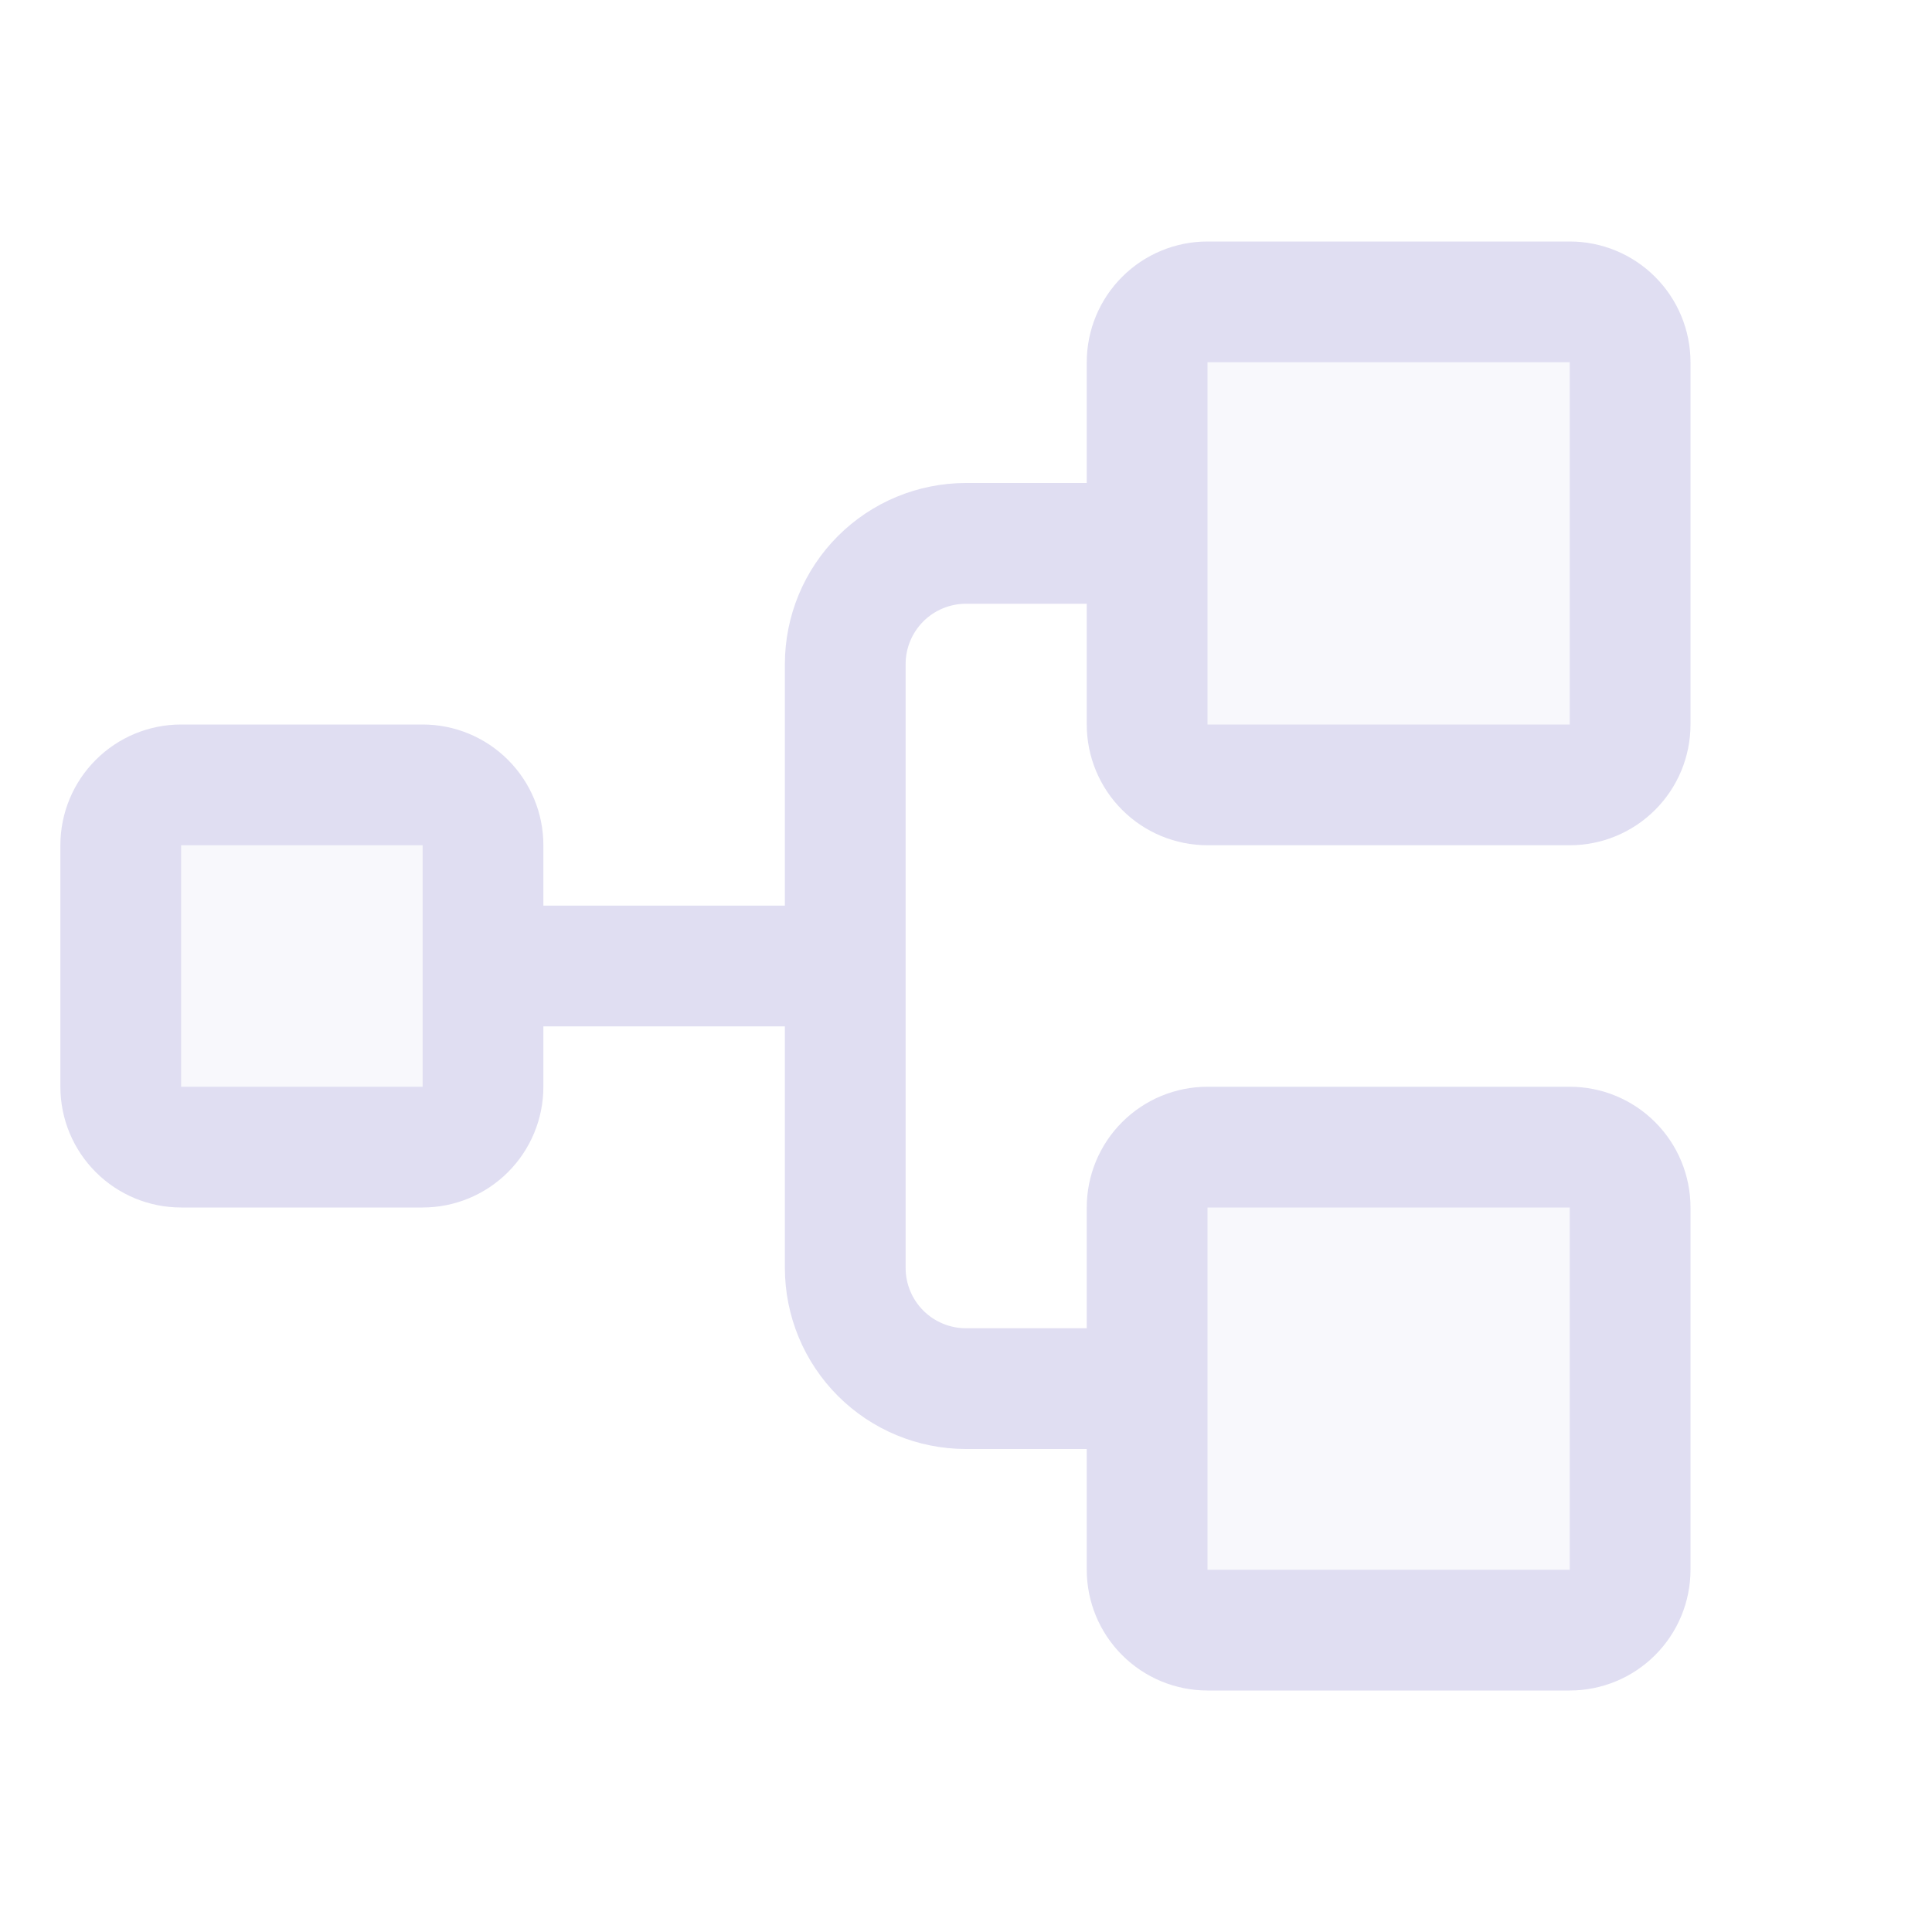
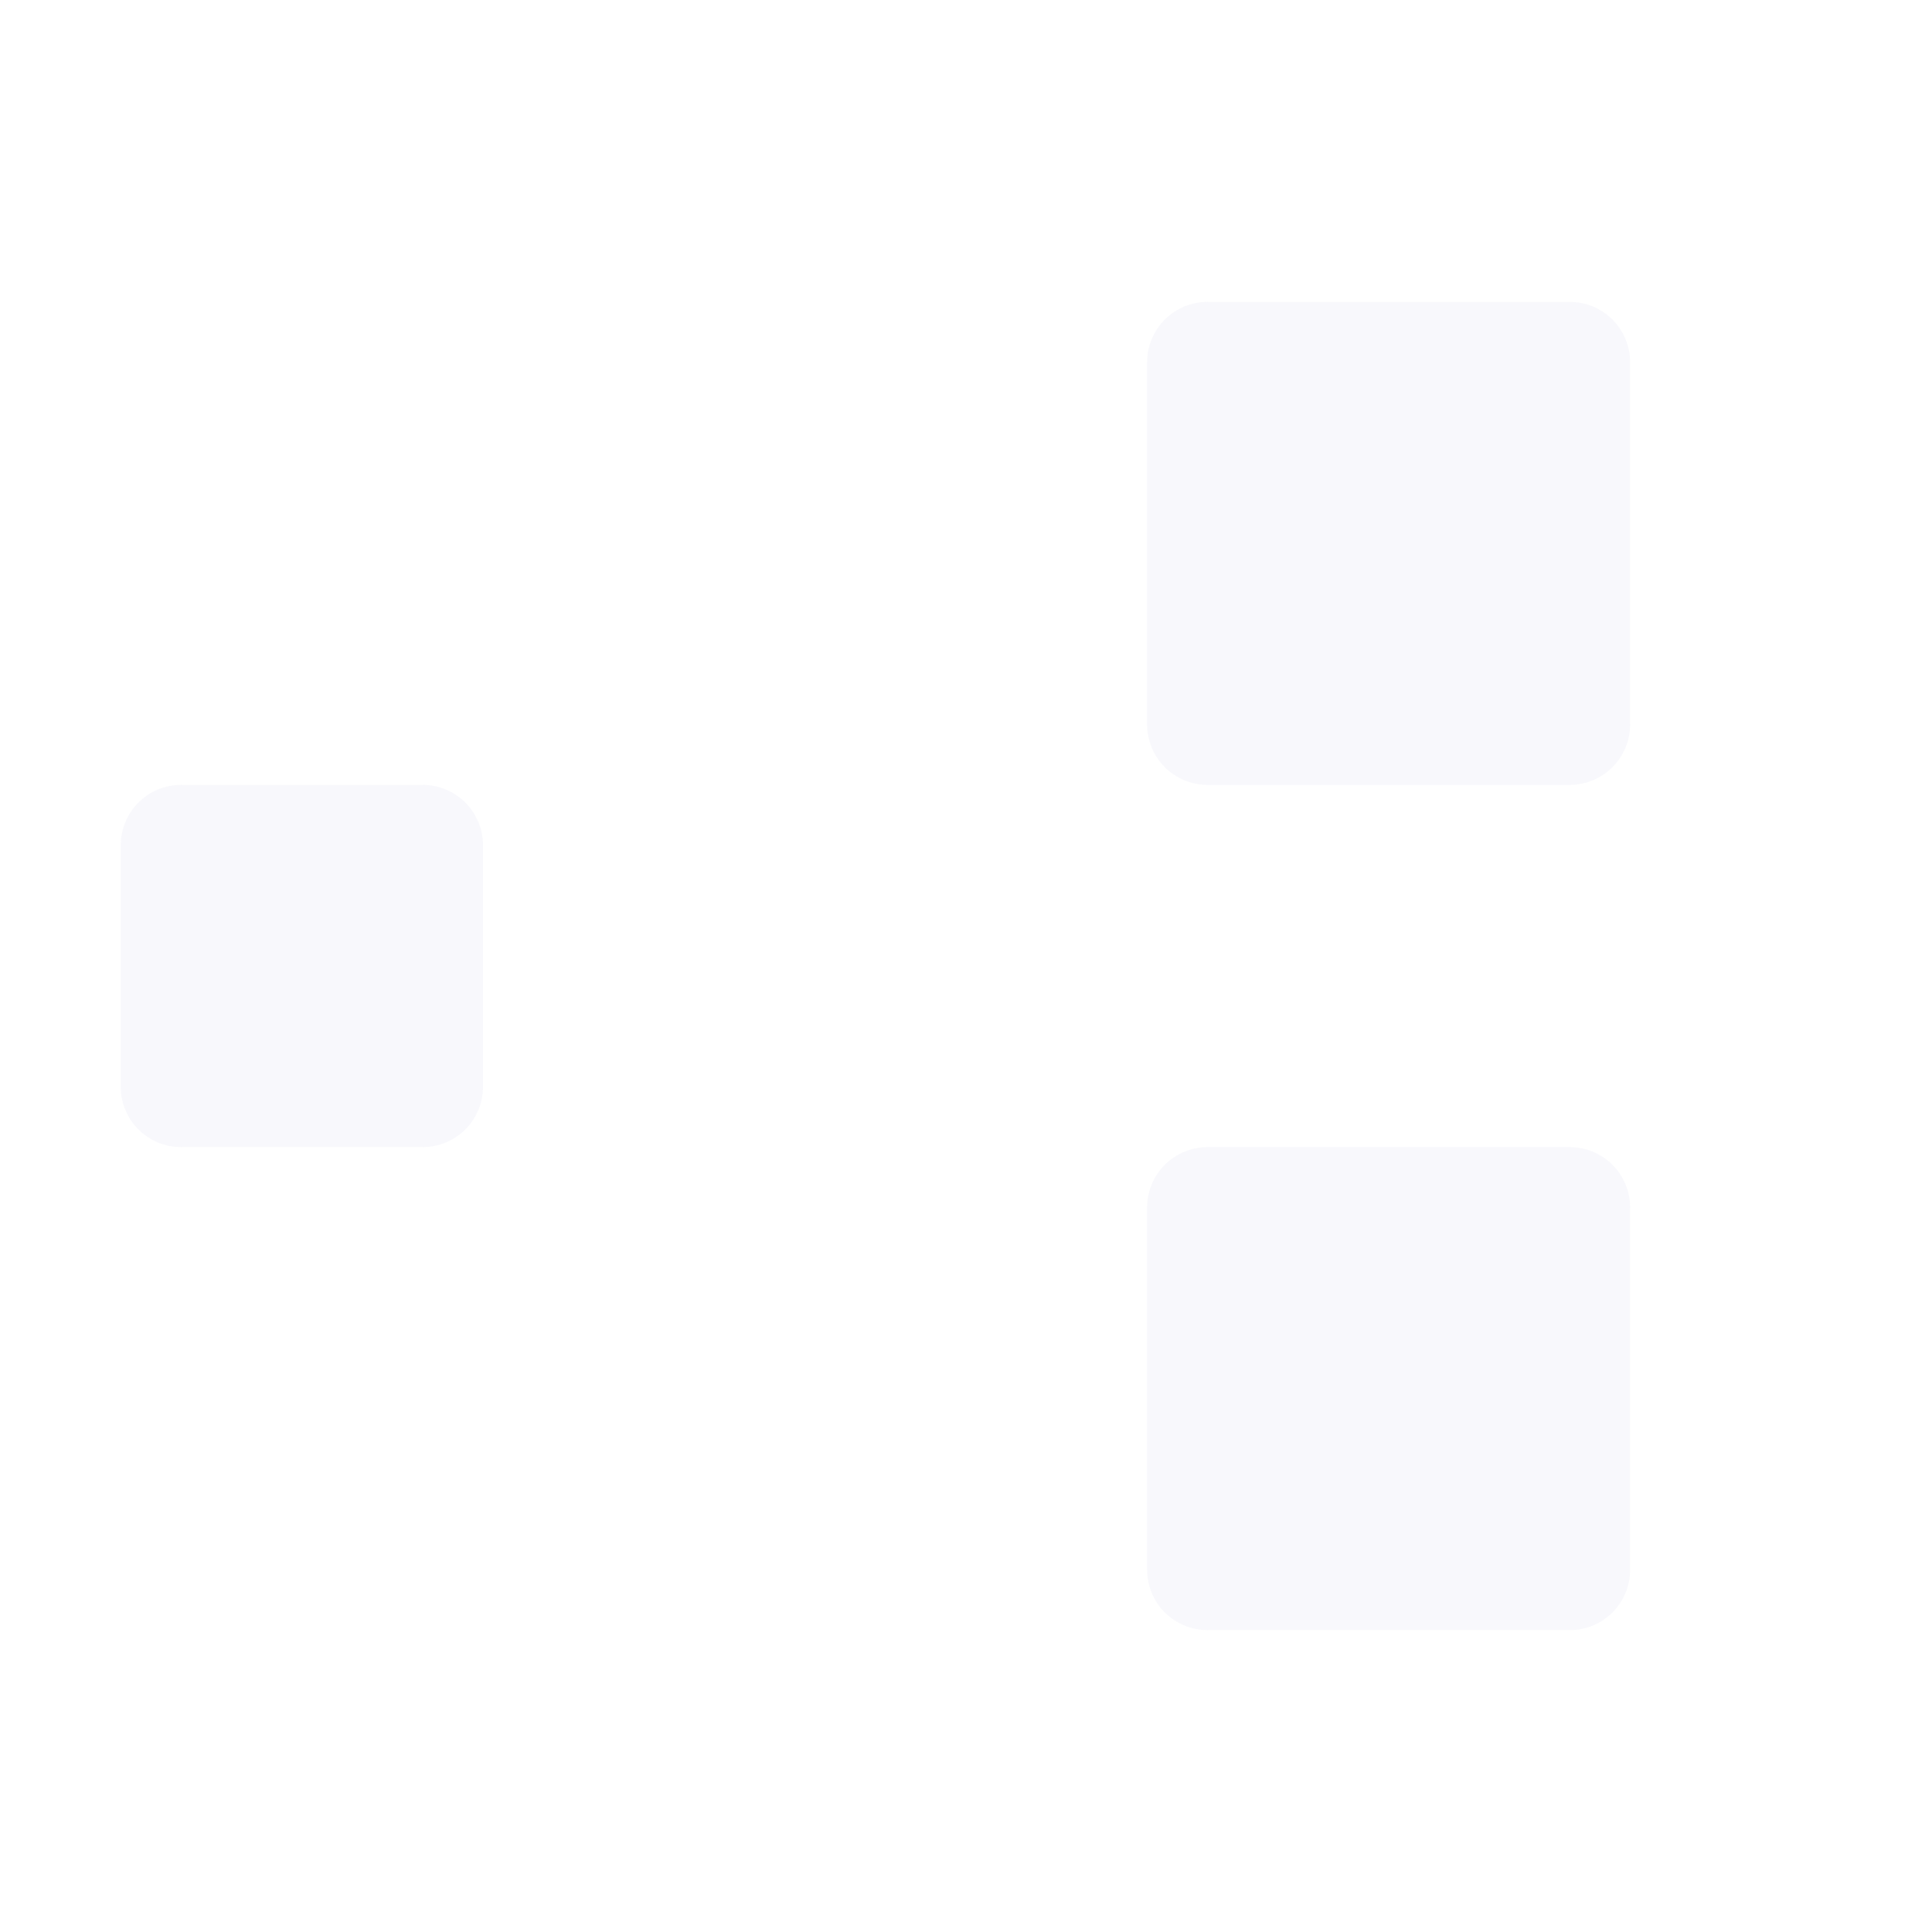
<svg xmlns="http://www.w3.org/2000/svg" width="48" height="48" viewBox="0 0 48 48" fill="none">
  <path opacity="0.2" d="M12 21V27C12 27.398 11.842 27.779 11.561 28.061C11.279 28.342 10.898 28.5 10.5 28.5H4.5C4.102 28.5 3.721 28.342 3.439 28.061C3.158 27.779 3 27.398 3 27V21C3 20.602 3.158 20.221 3.439 19.939C3.721 19.658 4.102 19.5 4.5 19.5H10.5C10.898 19.5 11.279 19.658 11.561 19.939C11.842 20.221 12 20.602 12 21ZM39 7.5H30C29.602 7.5 29.221 7.658 28.939 7.939C28.658 8.221 28.5 8.602 28.5 9V18C28.5 18.398 28.658 18.779 28.939 19.061C29.221 19.342 29.602 19.5 30 19.5H39C39.398 19.5 39.779 19.342 40.061 19.061C40.342 18.779 40.5 18.398 40.5 18V9C40.5 8.602 40.342 8.221 40.061 7.939C39.779 7.658 39.398 7.5 39 7.5ZM39 28.5H30C29.602 28.5 29.221 28.658 28.939 28.939C28.658 29.221 28.5 29.602 28.5 30V39C28.5 39.398 28.658 39.779 28.939 40.061C29.221 40.342 29.602 40.5 30 40.5H39C39.398 40.5 39.779 40.342 40.061 40.061C40.342 39.779 40.5 39.398 40.5 39V30C40.5 29.602 40.342 29.221 40.061 28.939C39.779 28.658 39.398 28.5 39 28.5Z" fill="#E0DEF2" />
-   <path d="M30 21H39C39.796 21 40.559 20.684 41.121 20.121C41.684 19.559 42 18.796 42 18V9C42 8.204 41.684 7.441 41.121 6.879C40.559 6.316 39.796 6 39 6H30C29.204 6 28.441 6.316 27.879 6.879C27.316 7.441 27 8.204 27 9V12H24C22.806 12 21.662 12.474 20.818 13.318C19.974 14.162 19.5 15.306 19.5 16.5V22.5H13.5V21C13.5 20.204 13.184 19.441 12.621 18.879C12.059 18.316 11.296 18 10.5 18H4.5C3.704 18 2.941 18.316 2.379 18.879C1.816 19.441 1.5 20.204 1.5 21V27C1.5 27.796 1.816 28.559 2.379 29.121C2.941 29.684 3.704 30 4.5 30H10.5C11.296 30 12.059 29.684 12.621 29.121C13.184 28.559 13.5 27.796 13.5 27V25.5H19.5V31.5C19.5 32.694 19.974 33.838 20.818 34.682C21.662 35.526 22.806 36 24 36H27V39C27 39.796 27.316 40.559 27.879 41.121C28.441 41.684 29.204 42 30 42H39C39.796 42 40.559 41.684 41.121 41.121C41.684 40.559 42 39.796 42 39V30C42 29.204 41.684 28.441 41.121 27.879C40.559 27.316 39.796 27 39 27H30C29.204 27 28.441 27.316 27.879 27.879C27.316 28.441 27 29.204 27 30V33H24C23.602 33 23.221 32.842 22.939 32.561C22.658 32.279 22.5 31.898 22.5 31.5V16.5C22.5 16.102 22.658 15.721 22.939 15.439C23.221 15.158 23.602 15 24 15H27V18C27 18.796 27.316 19.559 27.879 20.121C28.441 20.684 29.204 21 30 21ZM10.5 27H4.5V21H10.5V27ZM30 30H39V39H30V30ZM30 9H39V18H30V9Z" fill="#E0DEF2" />
</svg>